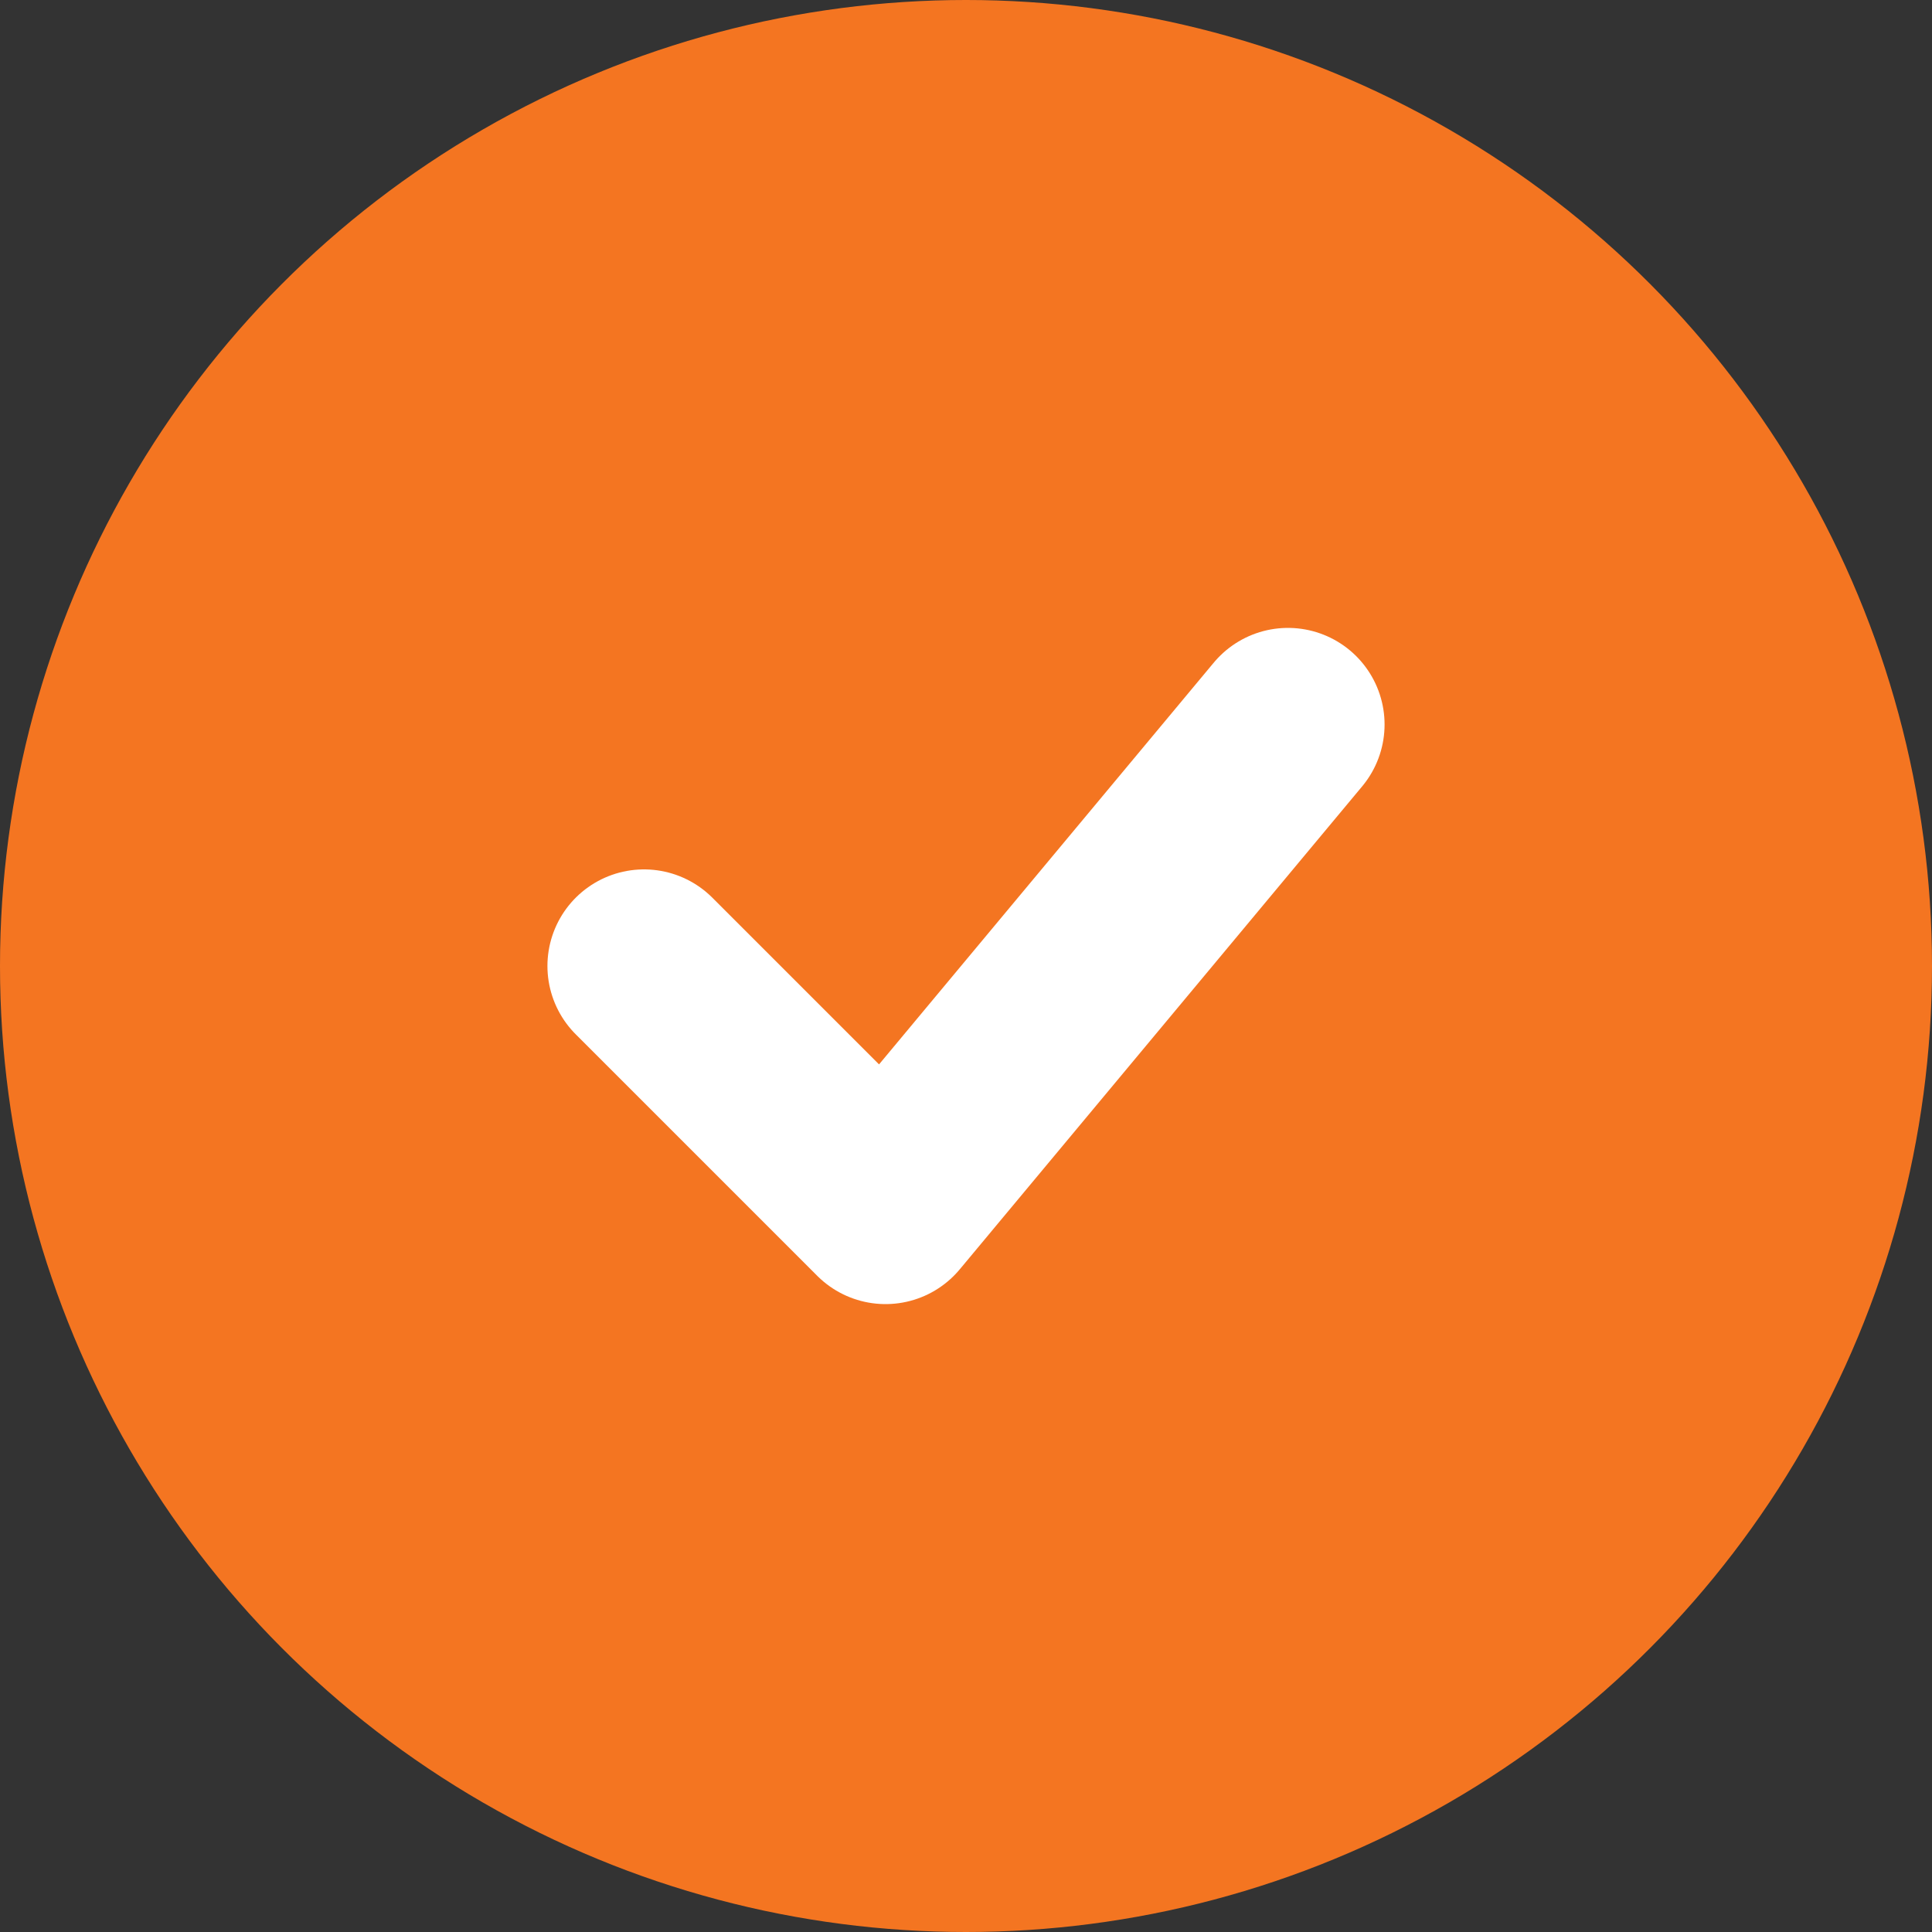
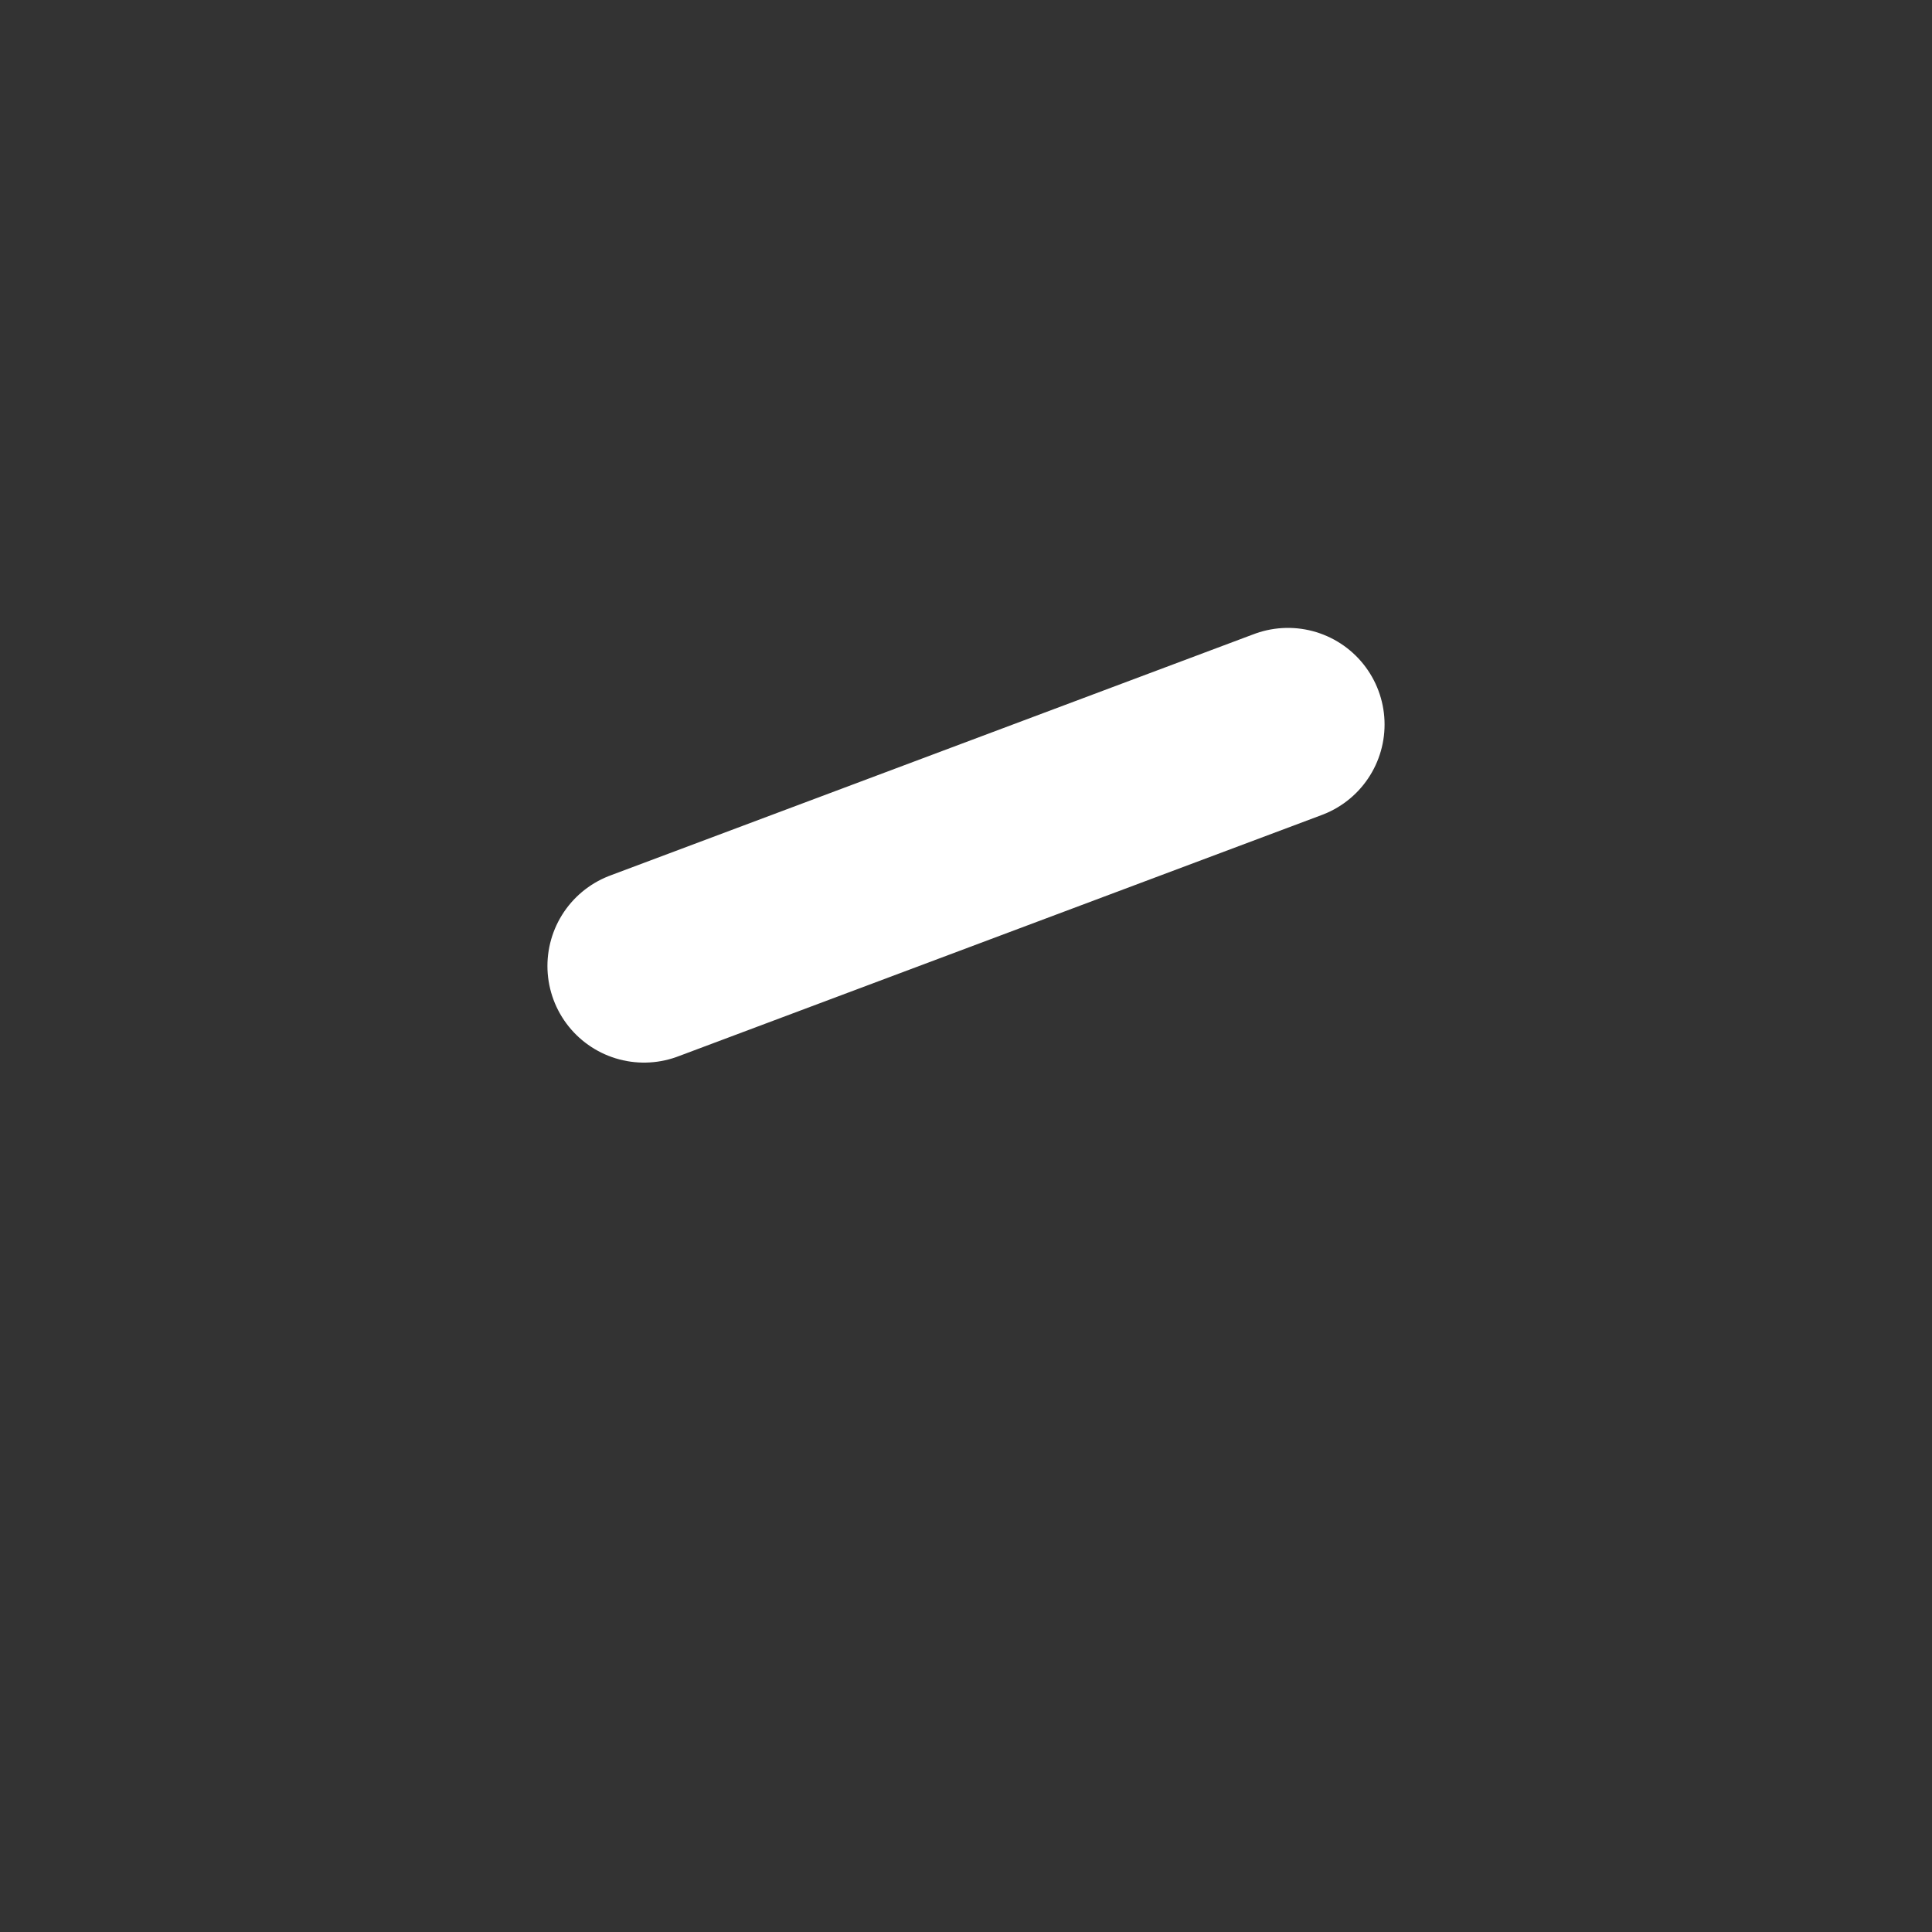
<svg xmlns="http://www.w3.org/2000/svg" width="20" height="20" viewBox="0 0 20 20" fill="none">
  <rect x="0" y="0" width="20" height="20" fill="#333333" stroke="none" />
-   <circle cx="10" cy="10" r="10" fill="#F47521" />
-   <path d="M6.667 10L9.167 12.5L13.333 7.5" stroke="white" stroke-width="2" stroke-linecap="round" stroke-linejoin="round" />
+   <path d="M6.667 10L13.333 7.5" stroke="white" stroke-width="2" stroke-linecap="round" stroke-linejoin="round" />
</svg>